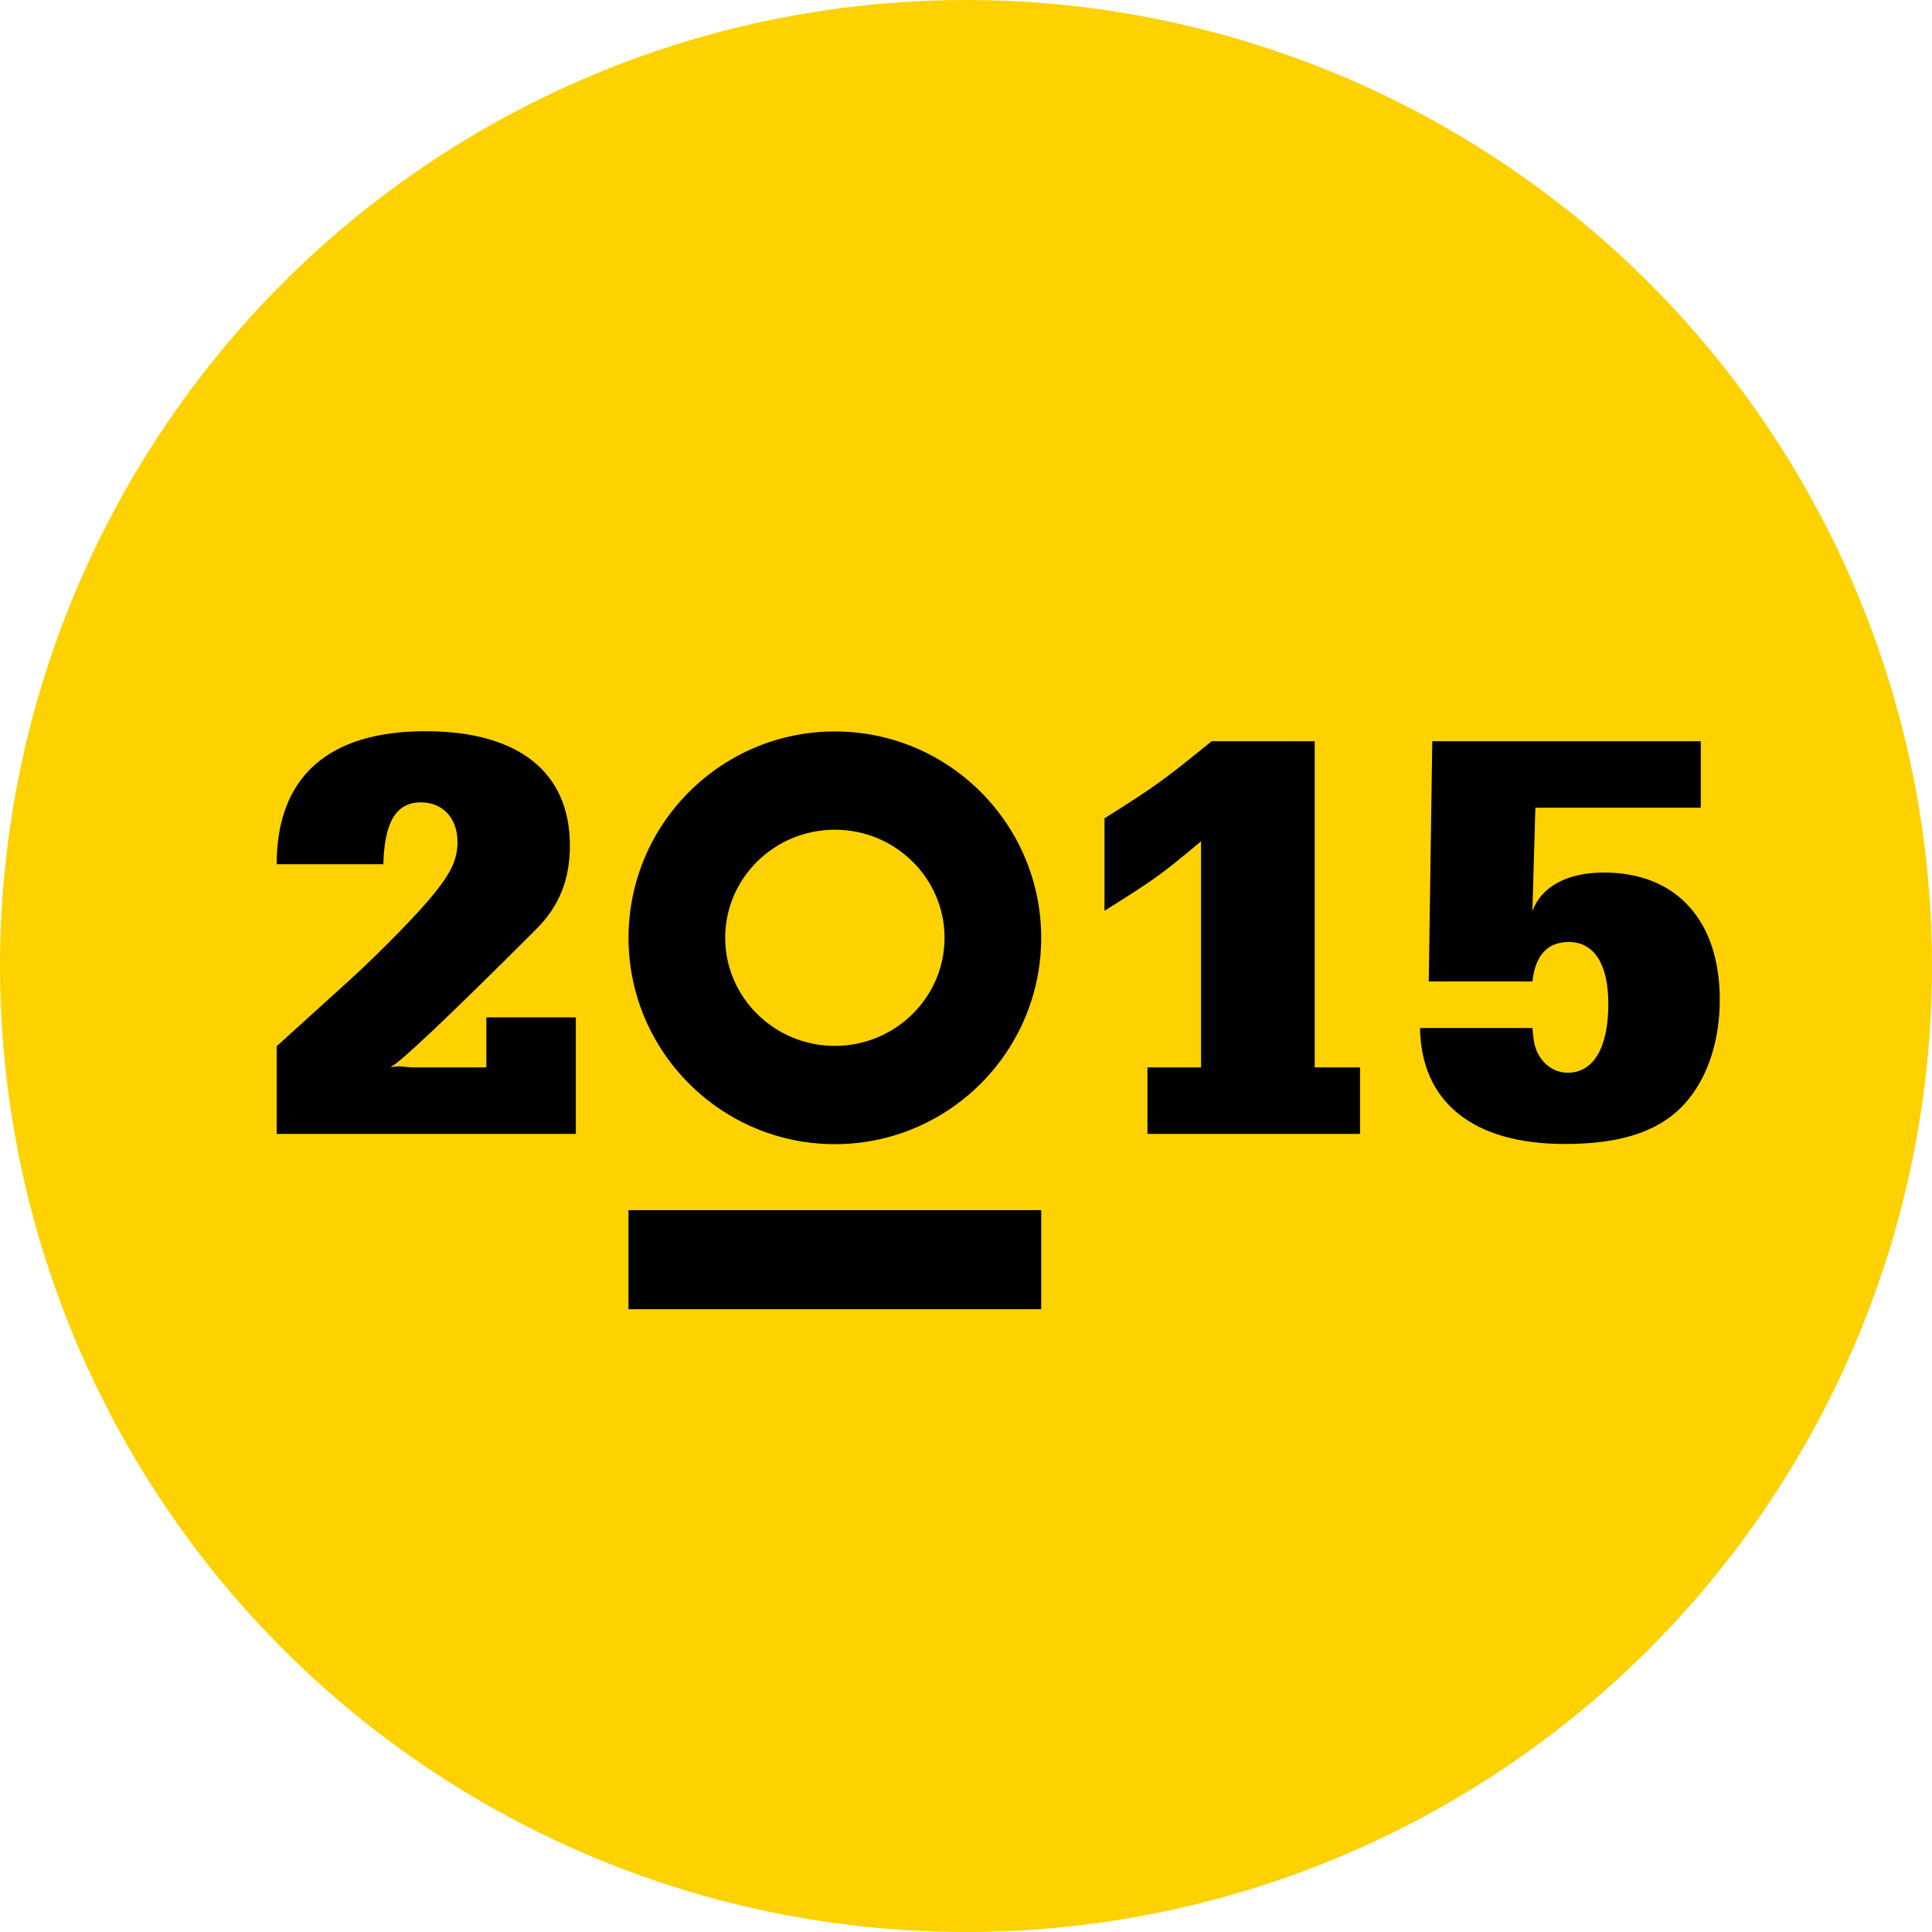
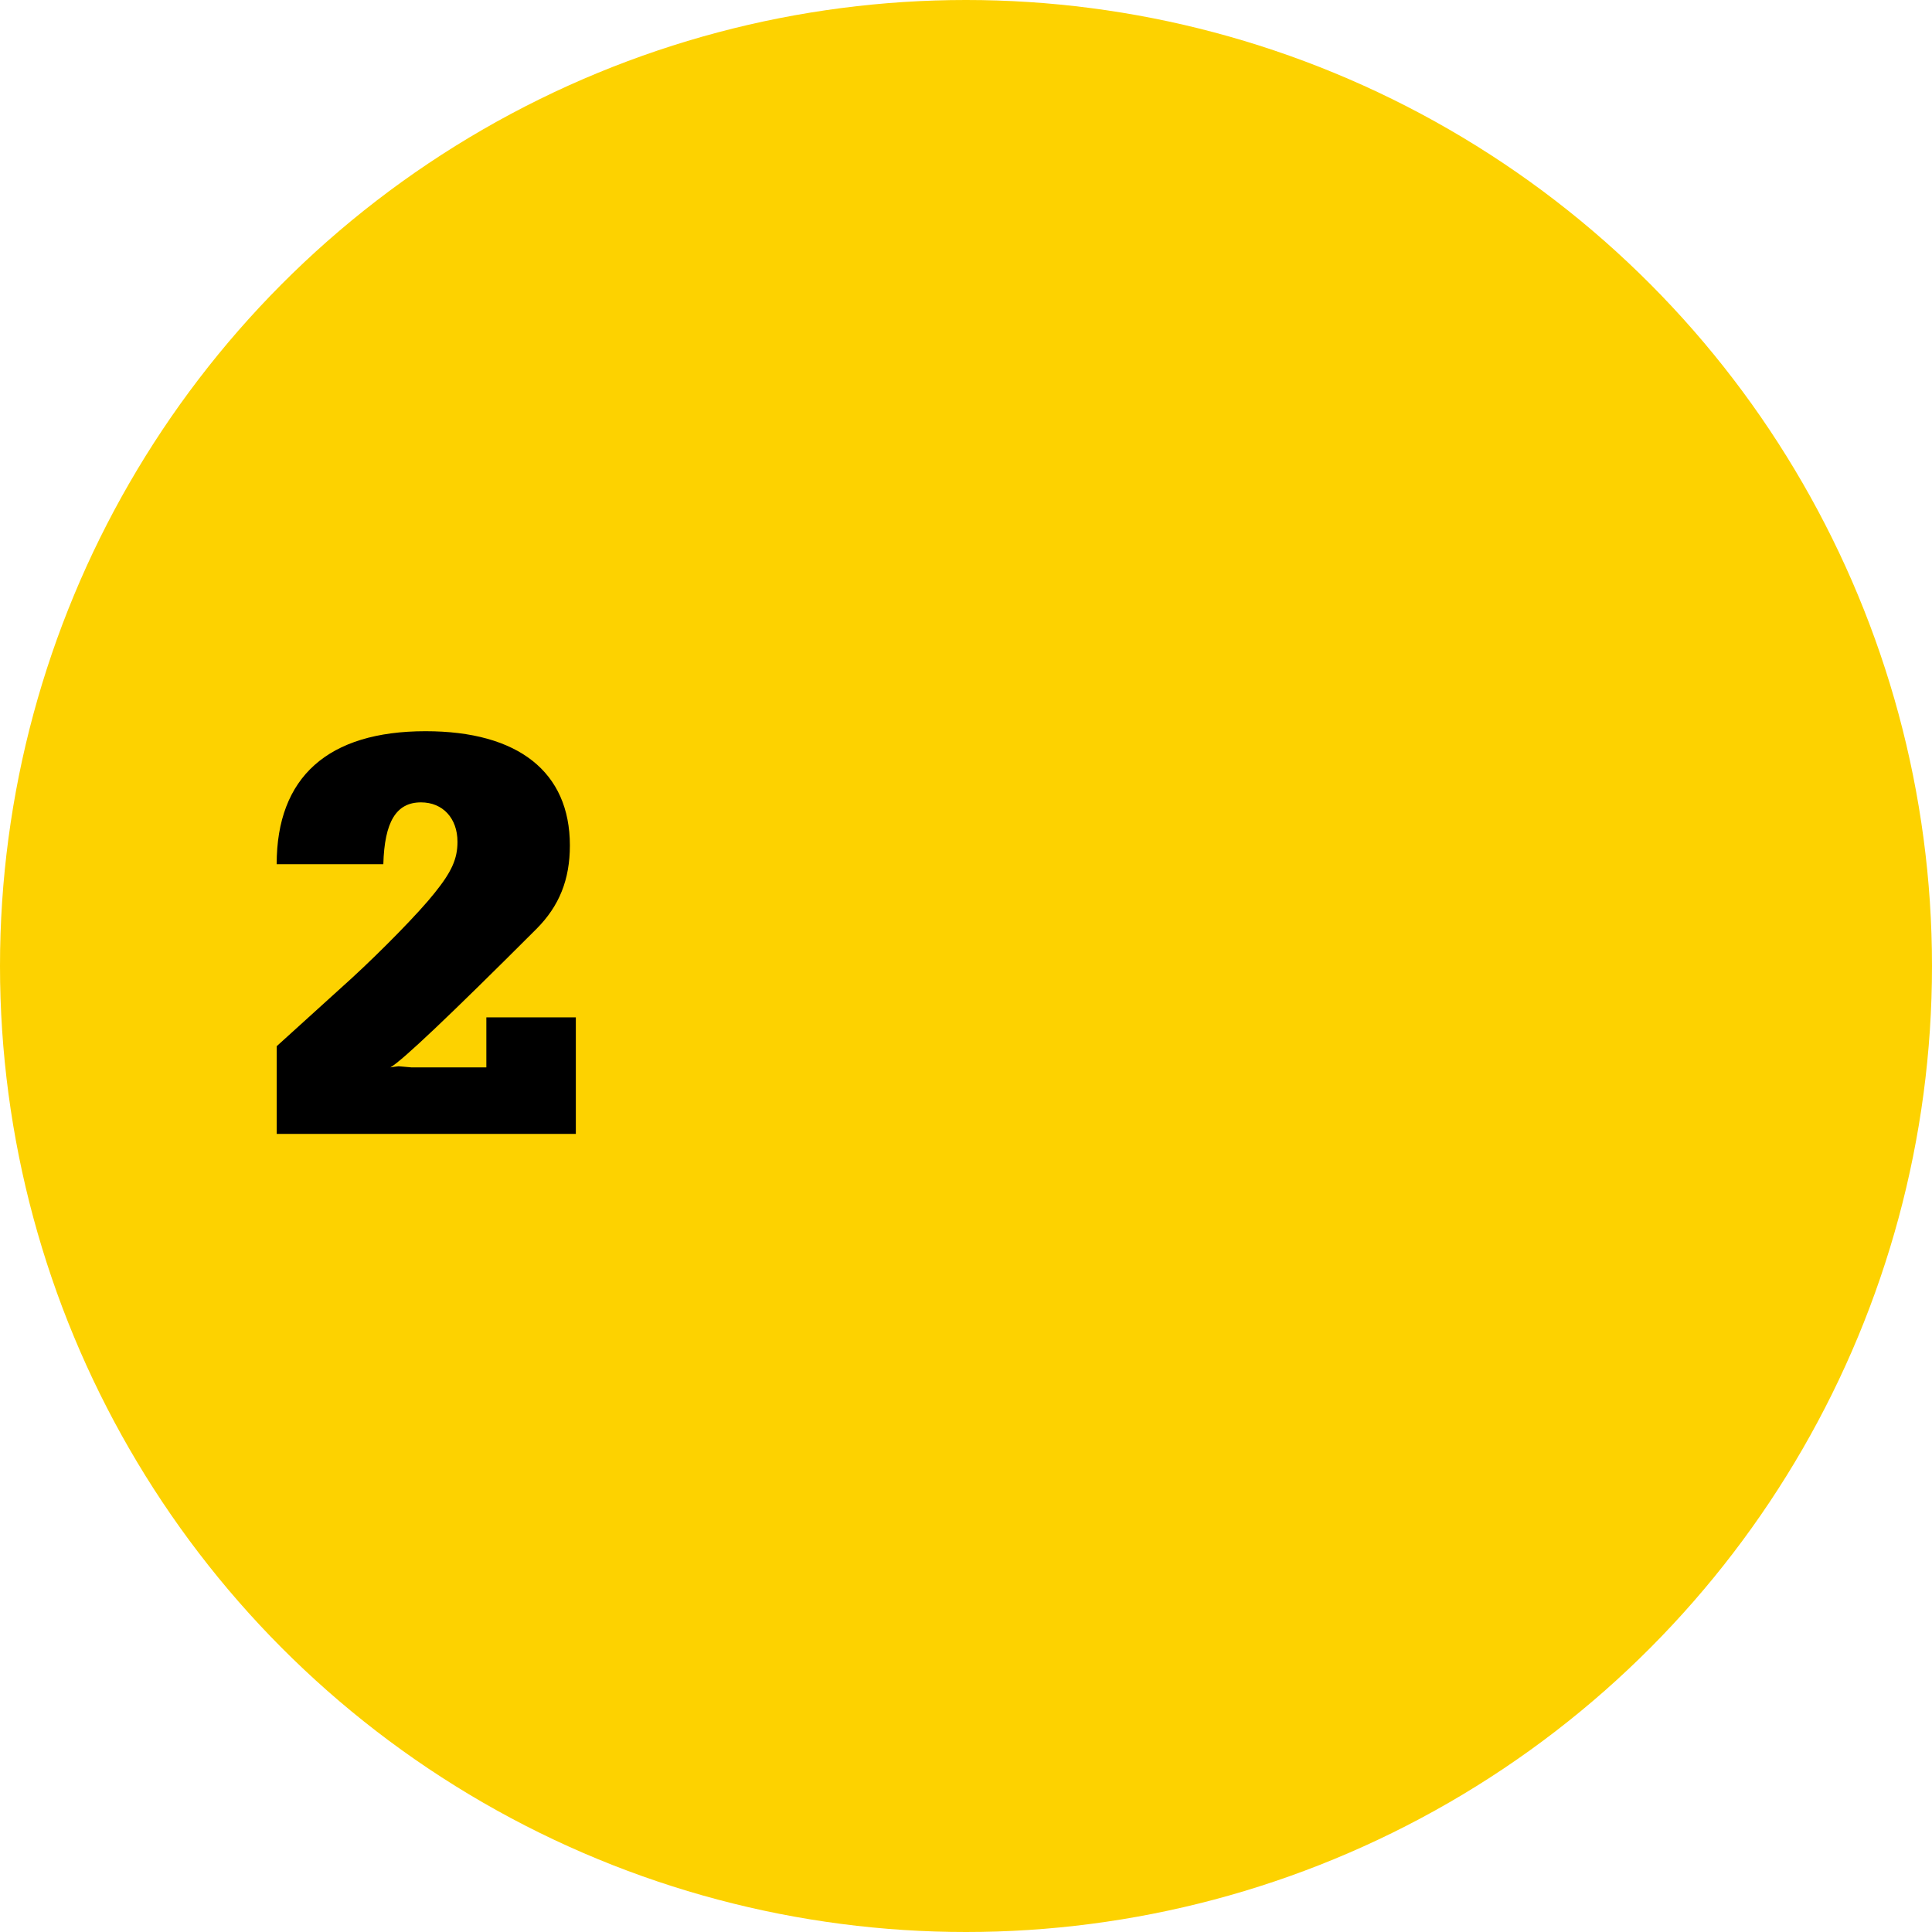
<svg xmlns="http://www.w3.org/2000/svg" id="Layer_2" data-name="Layer 2" viewBox="0 0 334 334">
  <defs>
    <style>
      .cls-1 {
        fill: #000;
      }

      .cls-1, .cls-2 {
        stroke-width: 0px;
      }

      .cls-2 {
        fill: #fdd200;
      }
    </style>
  </defs>
  <g id="Layer_1-2" data-name="Layer 1">
    <g>
      <circle class="cls-2" cx="167" cy="167" r="167" />
      <g>
        <path class="cls-1" d="M47.83,149.41c0-15.06,8.86-23,25.75-23,15.98,0,24.94,7.02,24.94,19.75,0,5.9-1.83,10.48-5.8,14.45q-22.29,22.29-25.24,23.92c.71-.1,1.22-.2,1.43-.2l2.24.2h12.93v-8.65h15.47v20.15h-51.71v-15.17c1.02-.92,5.4-4.89,13.03-11.81,5.09-4.68,11.6-11.3,14.25-14.66,2.95-3.66,3.97-5.9,3.97-8.86,0-4.07-2.54-6.82-6.31-6.82-4.28,0-6.31,3.36-6.51,10.69h-18.42Z" />
-         <path class="cls-1" d="M227.28,184.53h7.84v11.5h-36.75v-11.5h9.26v-39.09c-7.02,5.9-8.25,6.72-16.69,12.01v-15.98c9.06-5.7,10.38-6.72,18.53-13.33h17.81v56.39Z" />
-         <path class="cls-1" d="M264.94,157.46c1.53-4.17,6.01-6.62,12.32-6.62,12.52,0,20.05,8.25,20.05,21.99,0,6.82-1.93,12.93-5.4,17.2-4.28,5.29-11.1,7.74-21.38,7.74-15.88,0-24.84-7.23-25.04-20.05h19.44c.2,2.75.51,3.87,1.42,5.19,1.12,1.63,2.85,2.54,4.68,2.54,4.48,0,7.02-4.38,7.02-11.91,0-6.82-2.44-10.69-6.82-10.69-3.66,0-5.8,2.24-6.31,6.82h-17.92l.61-41.53h46.42v11.5h-28.6l-.51,17.81Z" />
      </g>
      <g>
-         <rect class="cls-1" x="108.65" y="209.21" width="71.35" height="17.12" />
-         <path class="cls-1" d="M144.33,143.44c10.45,0,18.96,8.38,18.96,18.68s-8.51,18.69-18.96,18.69-18.96-8.38-18.96-18.69,8.5-18.68,18.96-18.68M144.33,197.8c19.67,0,35.67-16,35.67-35.68s-16-35.67-35.67-35.67-35.67,16-35.67,35.67,16,35.68,35.67,35.68" />
-       </g>
+         </g>
    </g>
  </g>
</svg>